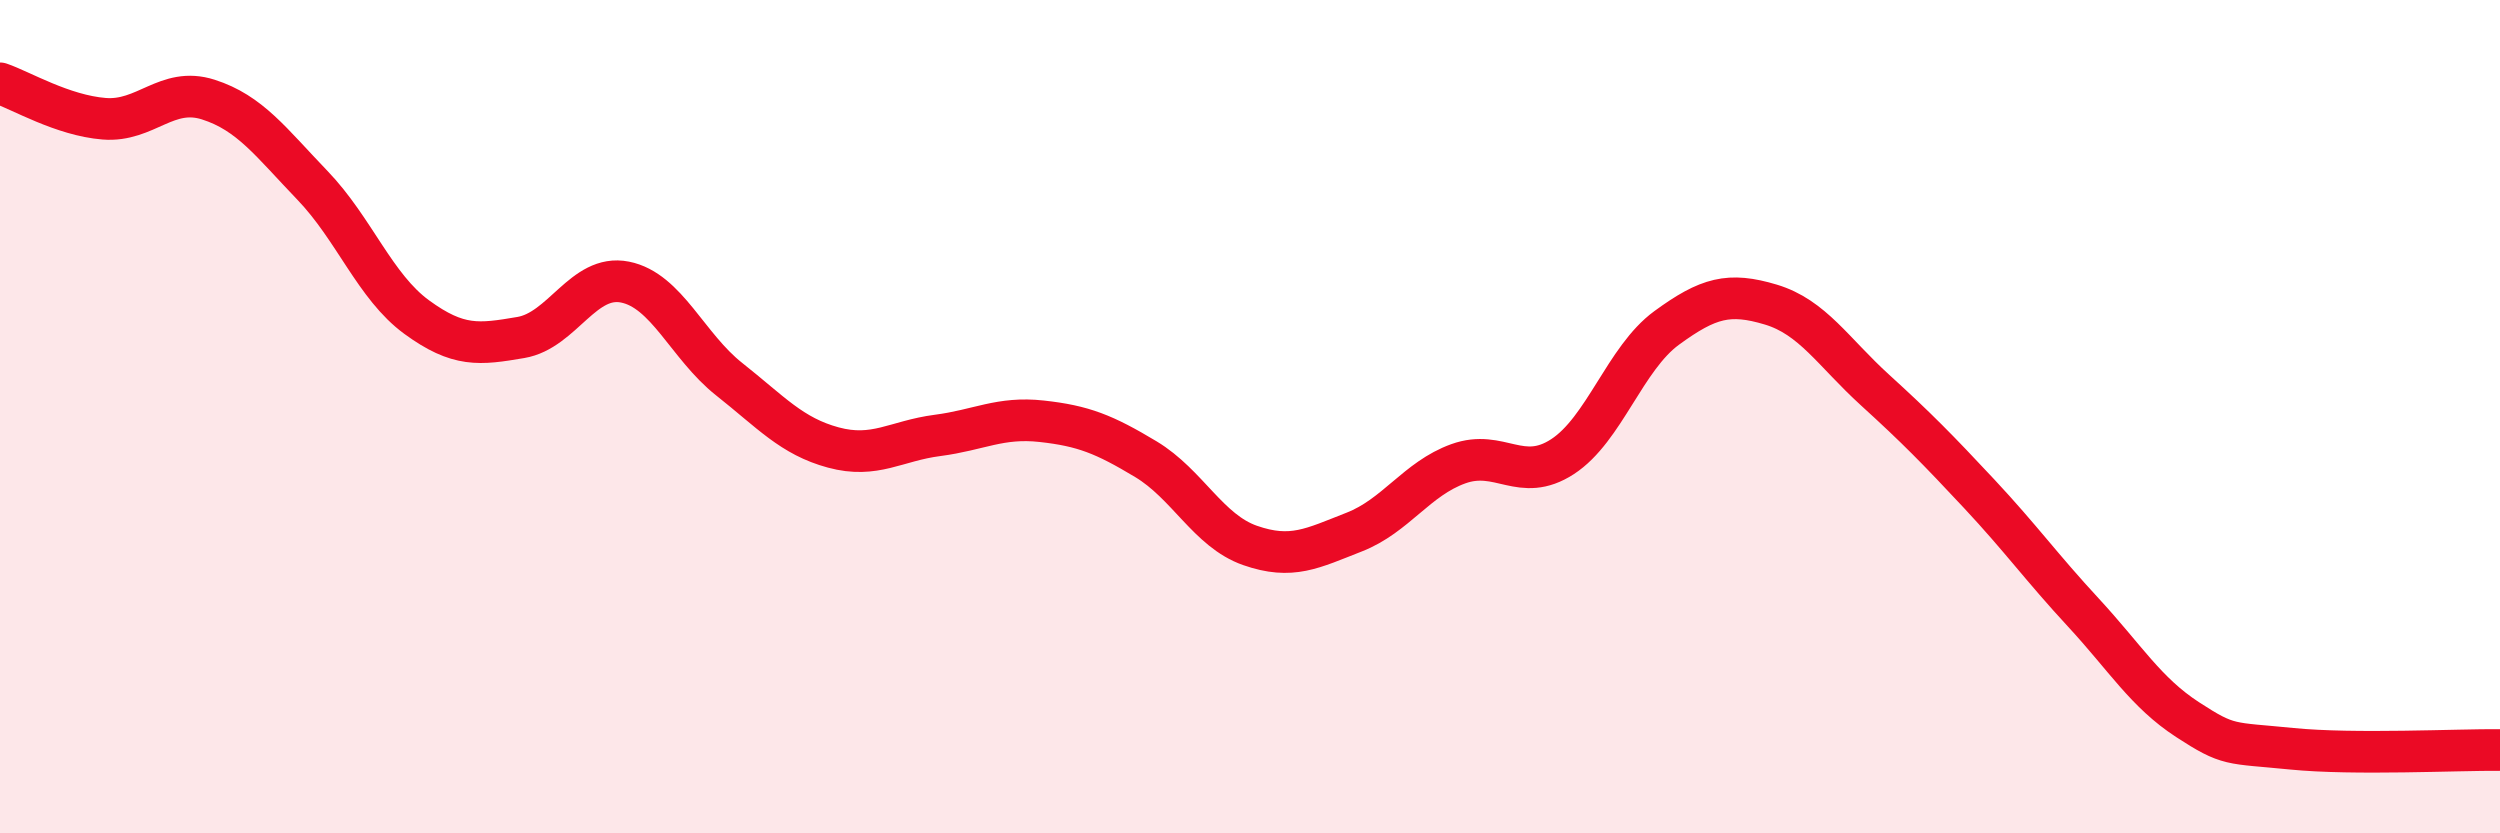
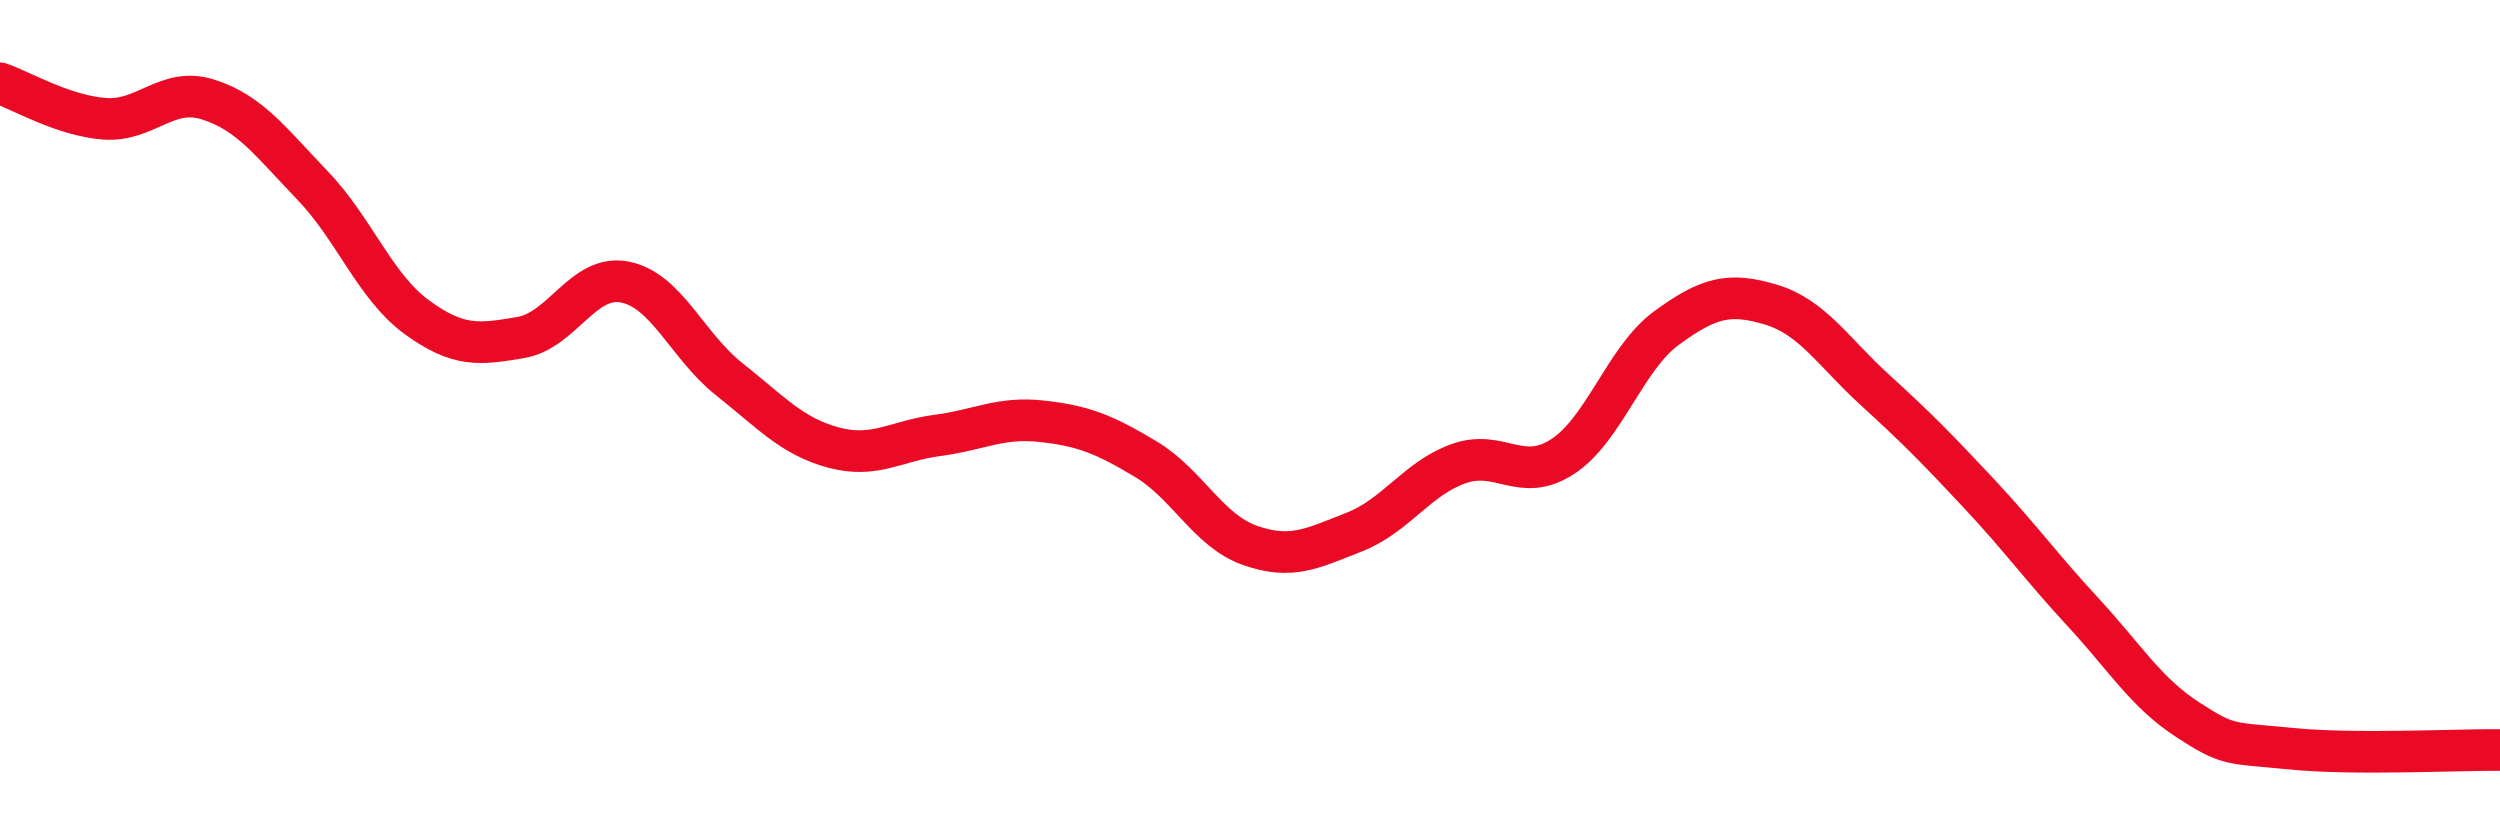
<svg xmlns="http://www.w3.org/2000/svg" width="60" height="20" viewBox="0 0 60 20">
-   <path d="M 0,2 C 0.5,2.17 1.5,2.77 2.5,2.85 C 3.5,2.93 4,2.07 5,2.39 C 6,2.71 6.5,3.41 7.5,4.45 C 8.5,5.49 9,6.88 10,7.61 C 11,8.34 11.5,8.27 12.5,8.1 C 13.5,7.93 14,6.57 15,6.77 C 16,6.97 16.5,8.31 17.5,9.1 C 18.5,9.89 19,10.47 20,10.74 C 21,11.01 21.5,10.58 22.5,10.45 C 23.5,10.32 24,10 25,10.11 C 26,10.22 26.5,10.42 27.5,11.02 C 28.5,11.62 29,12.74 30,13.09 C 31,13.44 31.5,13.16 32.5,12.77 C 33.5,12.38 34,11.49 35,11.13 C 36,10.77 36.5,11.61 37.5,10.96 C 38.5,10.31 39,8.6 40,7.87 C 41,7.14 41.5,7.01 42.5,7.31 C 43.5,7.61 44,8.45 45,9.36 C 46,10.27 46.5,10.78 47.5,11.85 C 48.5,12.92 49,13.62 50,14.7 C 51,15.78 51.5,16.62 52.5,17.27 C 53.5,17.92 53.5,17.82 55,17.97 C 56.5,18.12 59,17.99 60,18L60 20L0 20Z" fill="#EB0A25" opacity="0.1" stroke-linecap="round" stroke-linejoin="round" />
  <path d="M 0,2 C 0.5,2.17 1.5,2.77 2.5,2.85 C 3.5,2.93 4,2.07 5,2.39 C 6,2.71 6.5,3.41 7.5,4.45 C 8.5,5.49 9,6.88 10,7.61 C 11,8.34 11.5,8.27 12.5,8.1 C 13.5,7.93 14,6.57 15,6.77 C 16,6.97 16.5,8.31 17.5,9.1 C 18.5,9.89 19,10.47 20,10.74 C 21,11.01 21.5,10.58 22.5,10.45 C 23.5,10.32 24,10 25,10.11 C 26,10.22 26.5,10.42 27.5,11.02 C 28.5,11.62 29,12.74 30,13.09 C 31,13.44 31.5,13.16 32.5,12.77 C 33.5,12.38 34,11.49 35,11.13 C 36,10.77 36.5,11.61 37.5,10.96 C 38.5,10.31 39,8.6 40,7.87 C 41,7.14 41.5,7.01 42.5,7.31 C 43.5,7.61 44,8.45 45,9.36 C 46,10.27 46.5,10.78 47.5,11.85 C 48.5,12.92 49,13.62 50,14.7 C 51,15.78 51.5,16.62 52.5,17.27 C 53.5,17.92 53.5,17.82 55,17.97 C 56.5,18.12 59,17.99 60,18" stroke="#EB0A25" stroke-width="1" fill="none" stroke-linecap="round" stroke-linejoin="round" />
</svg>